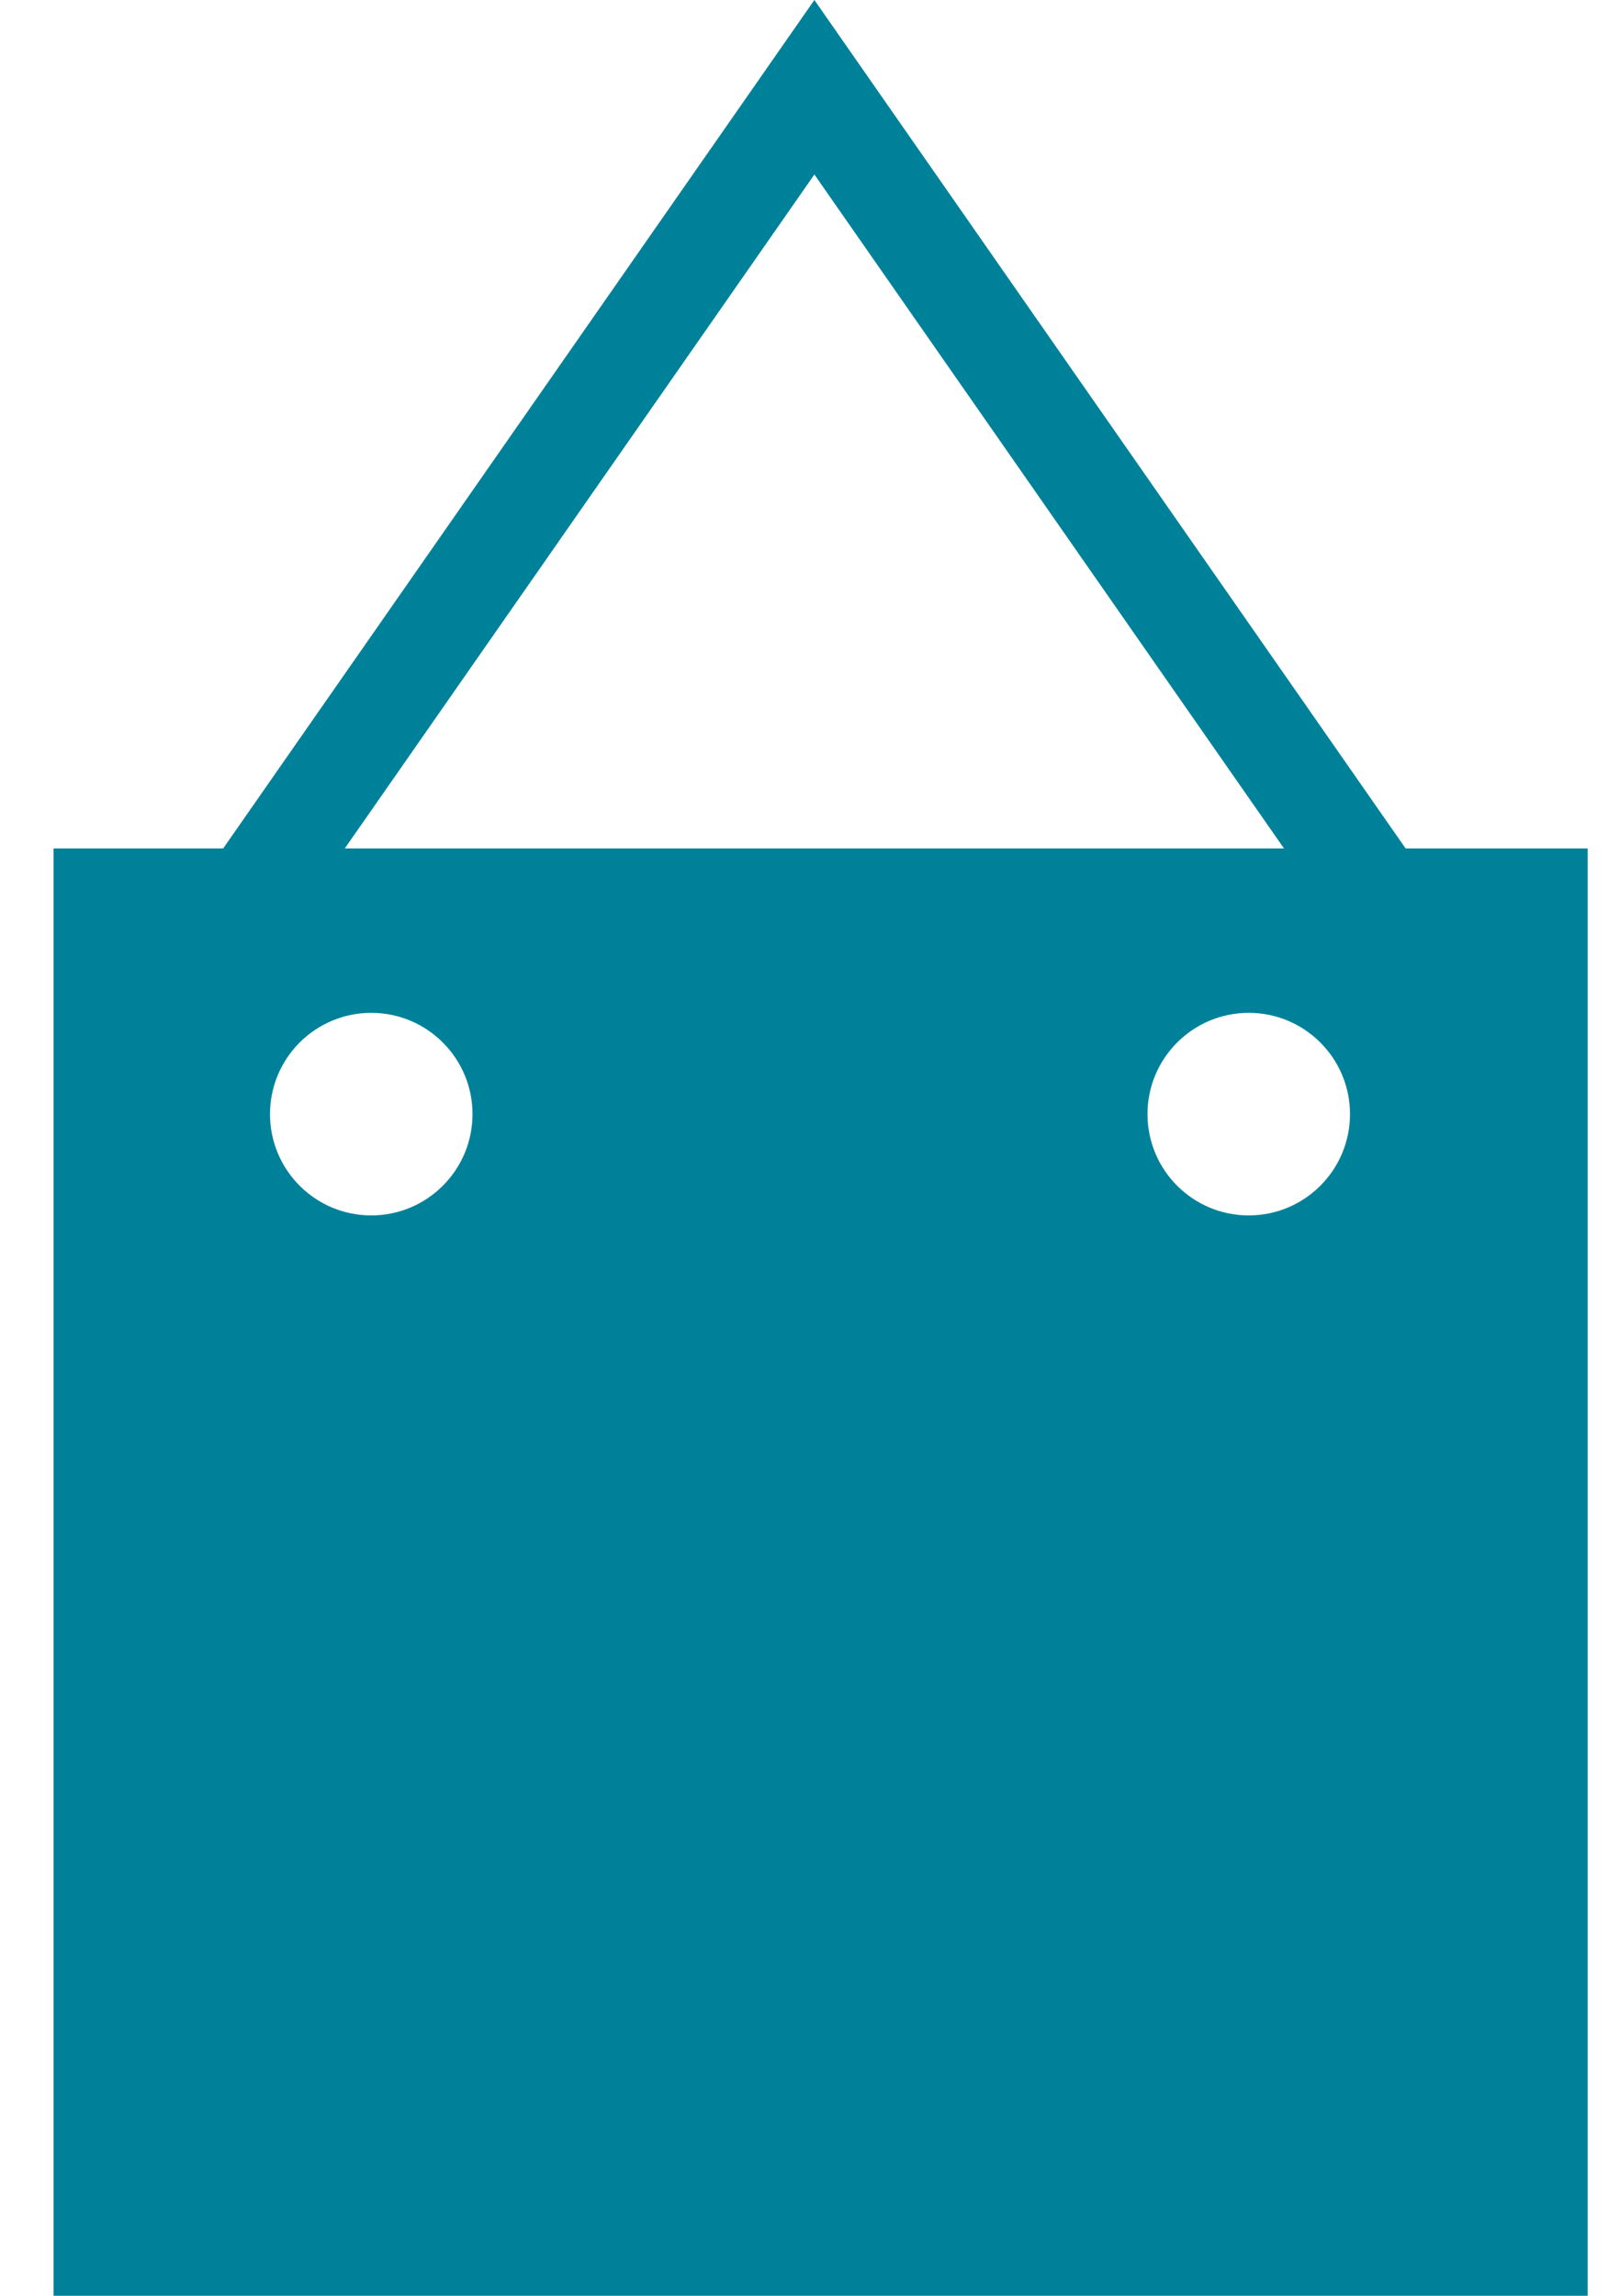
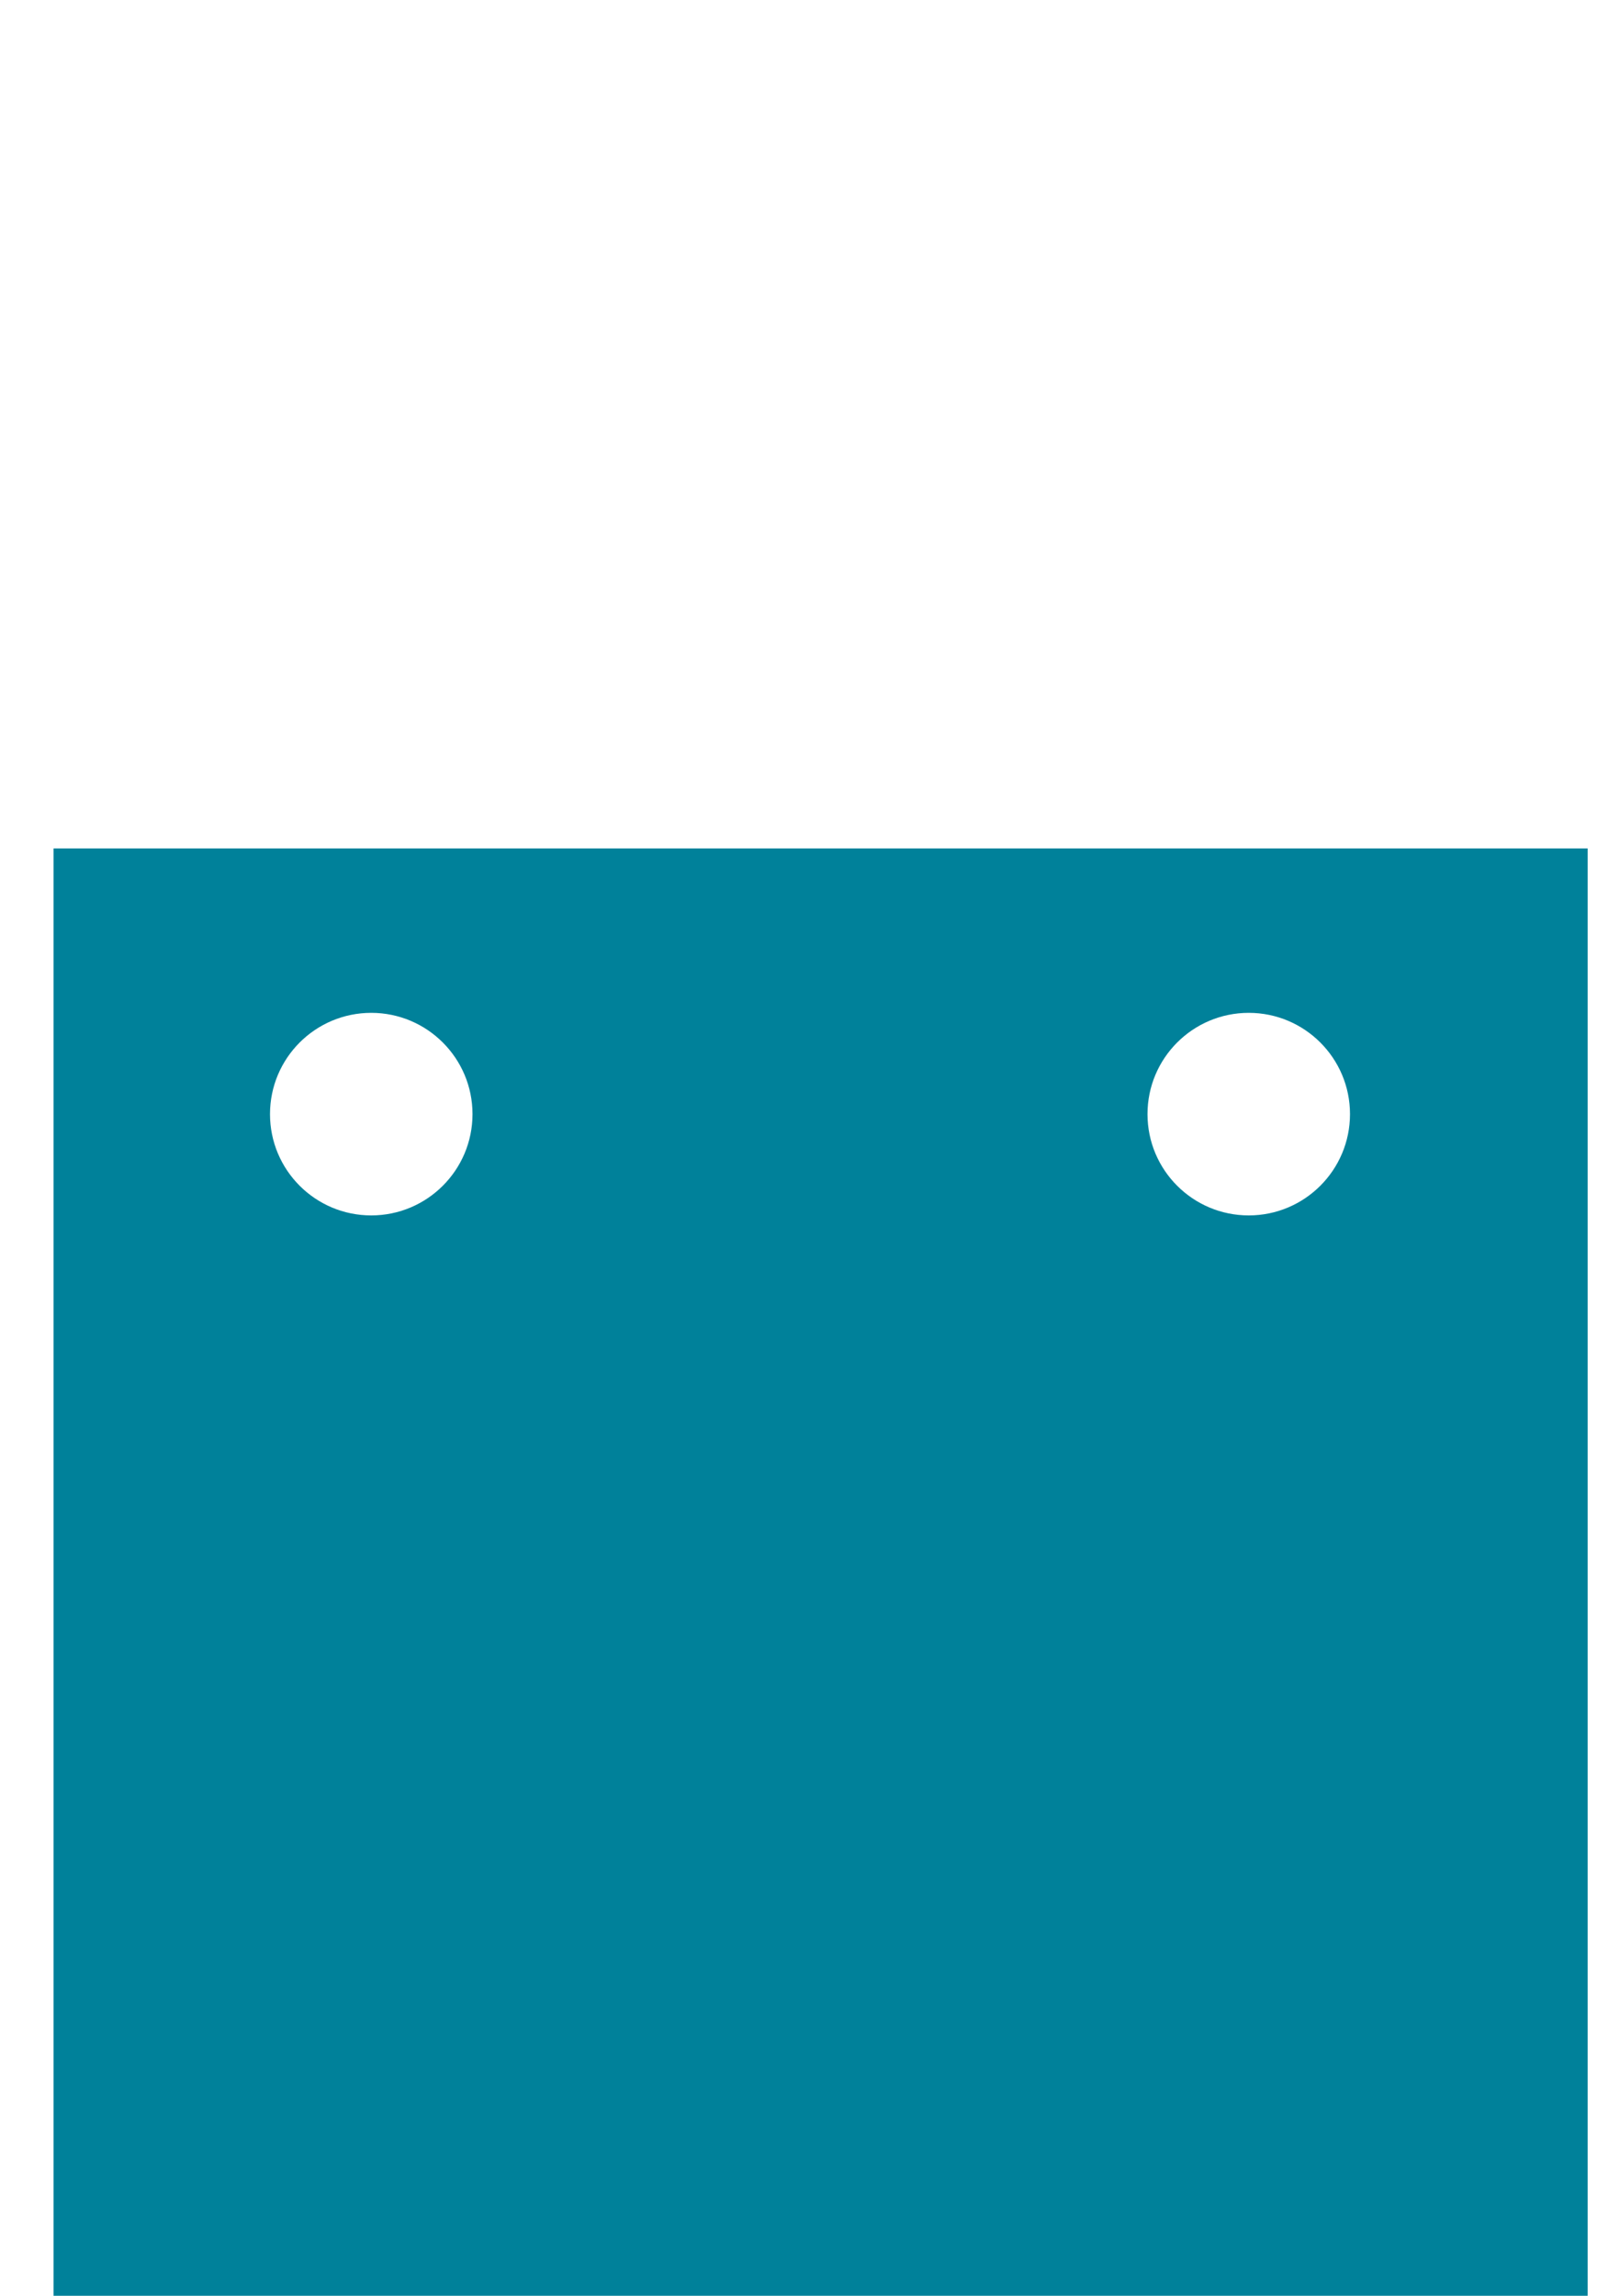
<svg xmlns="http://www.w3.org/2000/svg" width="24" height="34" viewBox="0 0 24 34" fill="none">
-   <path d="M3.4 13.723L12.065 1.292L20.73 13.723H3.4Z" stroke="#00819A" stroke-width="1.478" />
  <path fill-rule="evenodd" clip-rule="evenodd" d="M0.793 12.565V34H23.521V12.565H0.793ZM5.5 18C6.328 18 7 17.328 7 16.5C7 15.672 6.328 15 5.5 15C4.671 15 4 15.672 4 16.5C4 17.328 4.671 18 5.5 18ZM18.5 18C19.328 18 20 17.328 20 16.5C20 15.672 19.328 15 18.5 15C17.671 15 17 15.672 17 16.5C17 17.328 17.671 18 18.5 18Z" fill="#00819A" />
</svg>